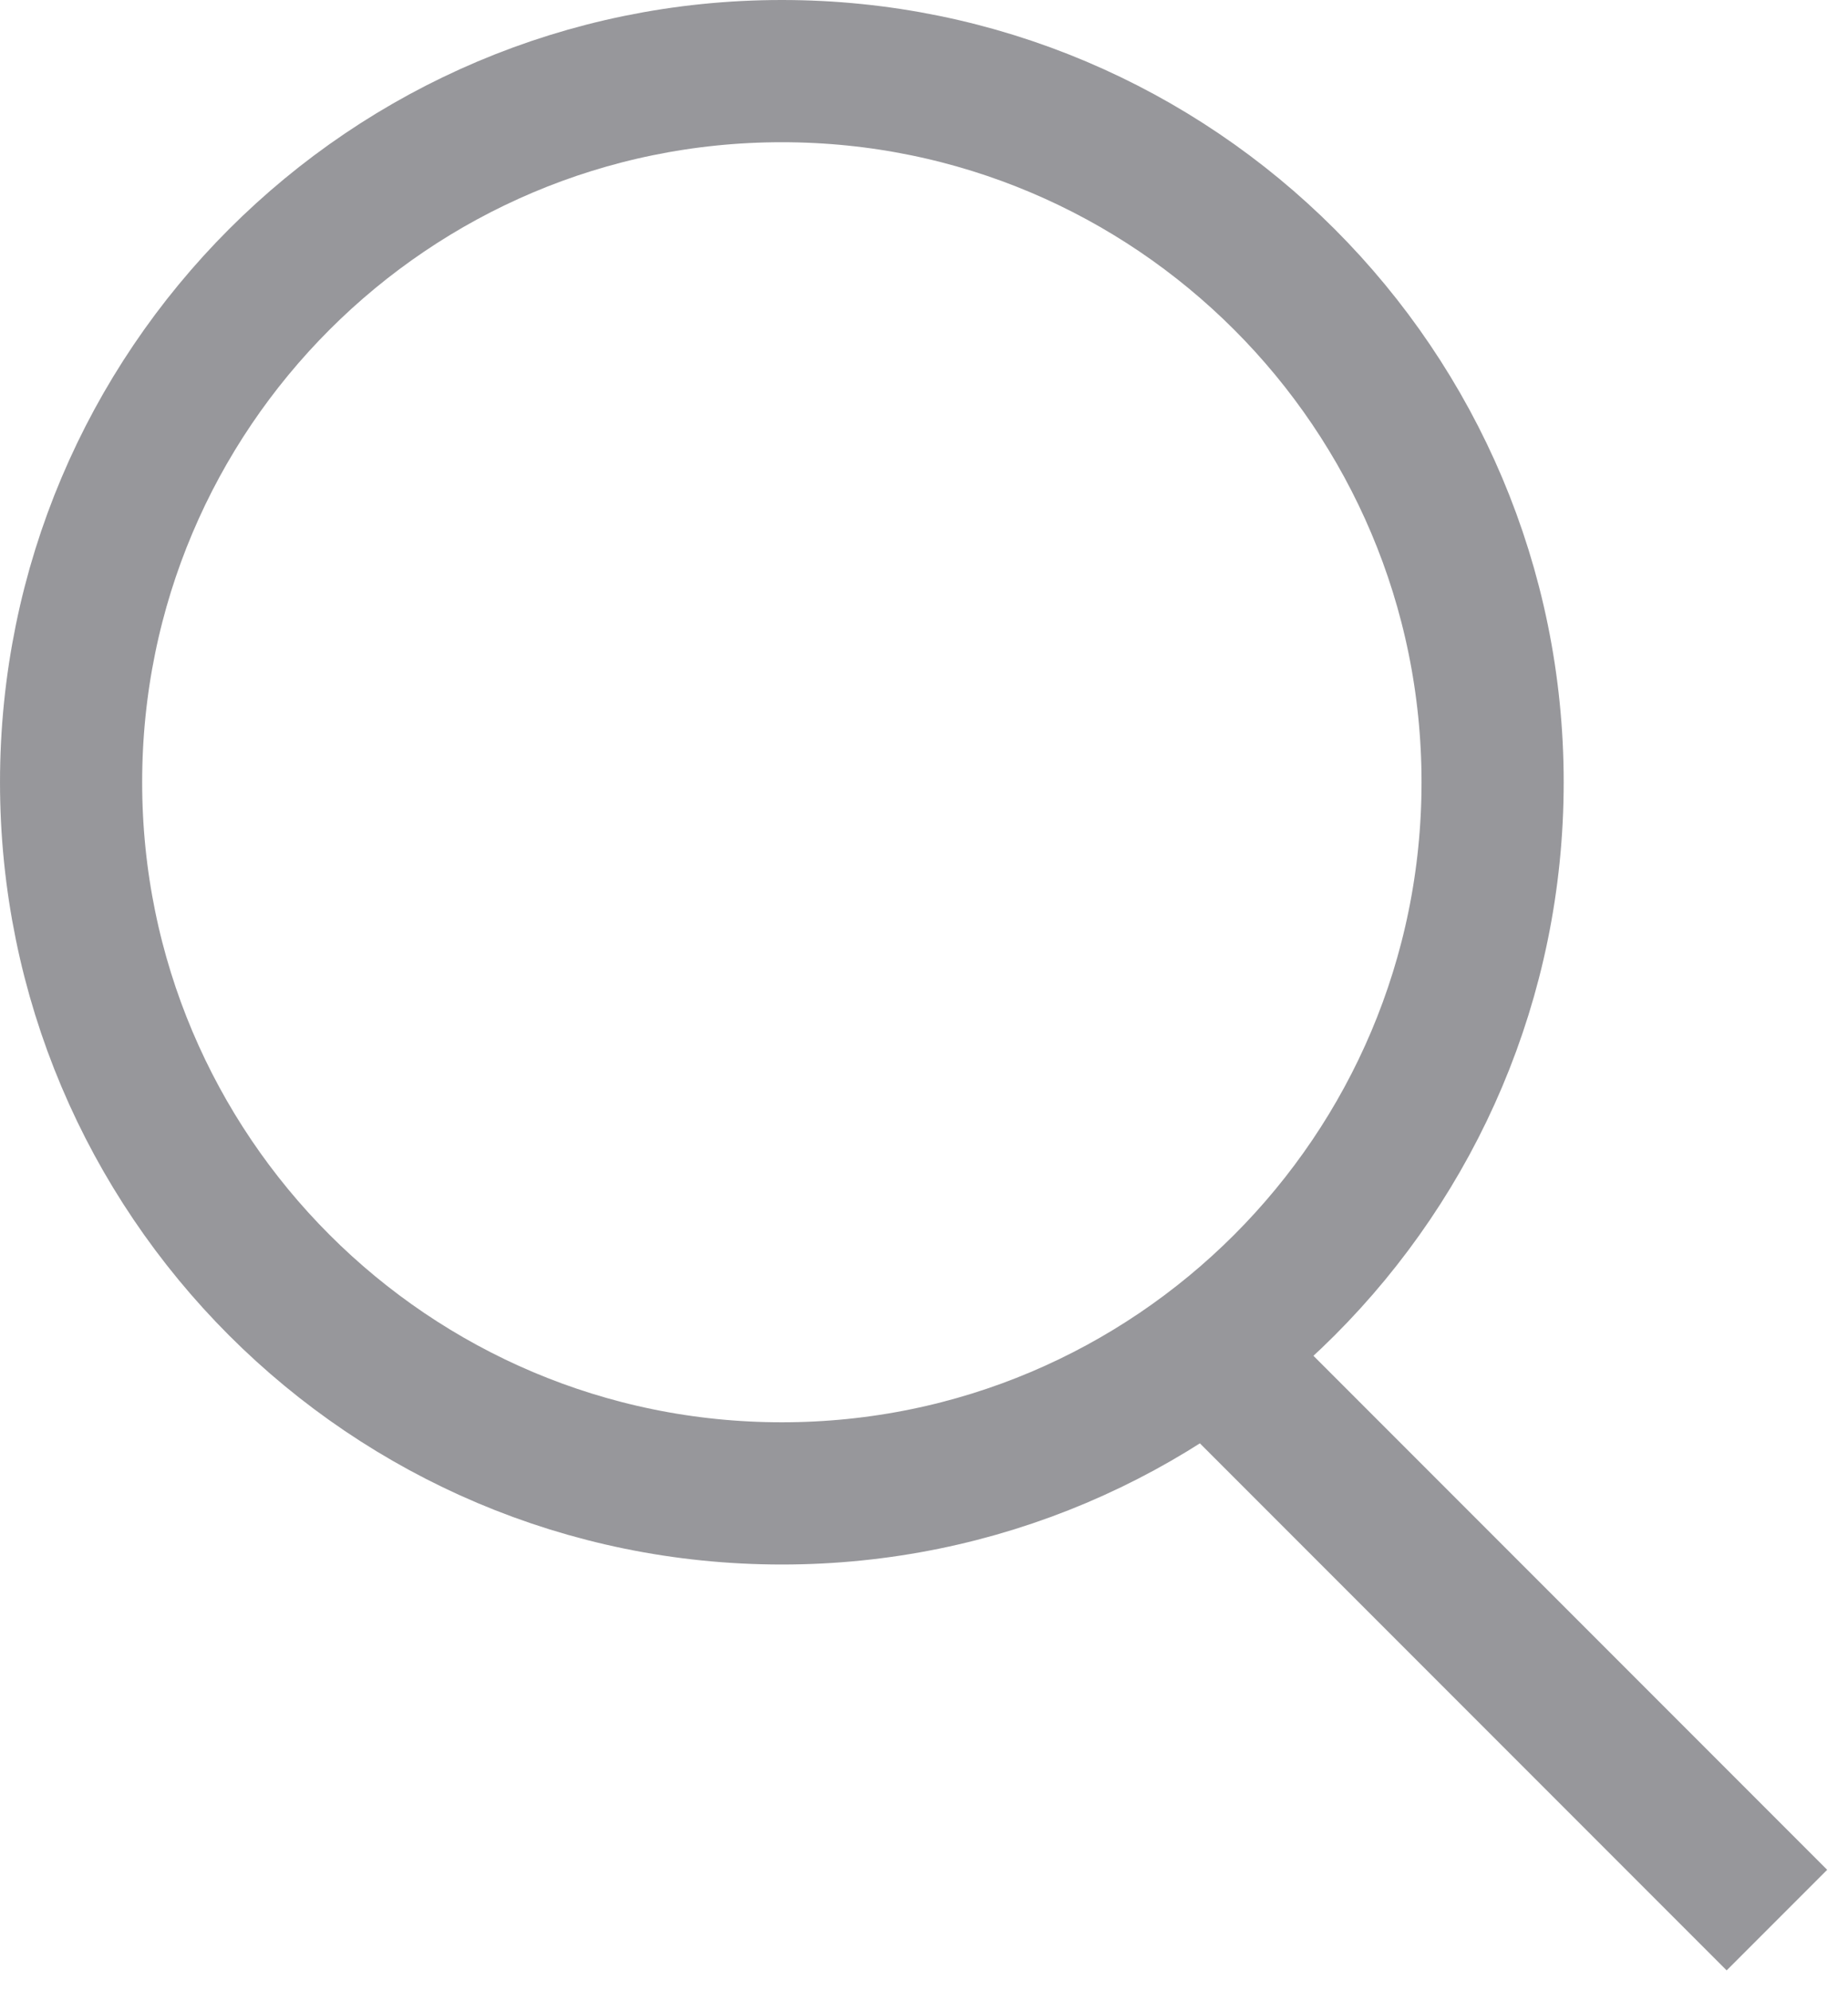
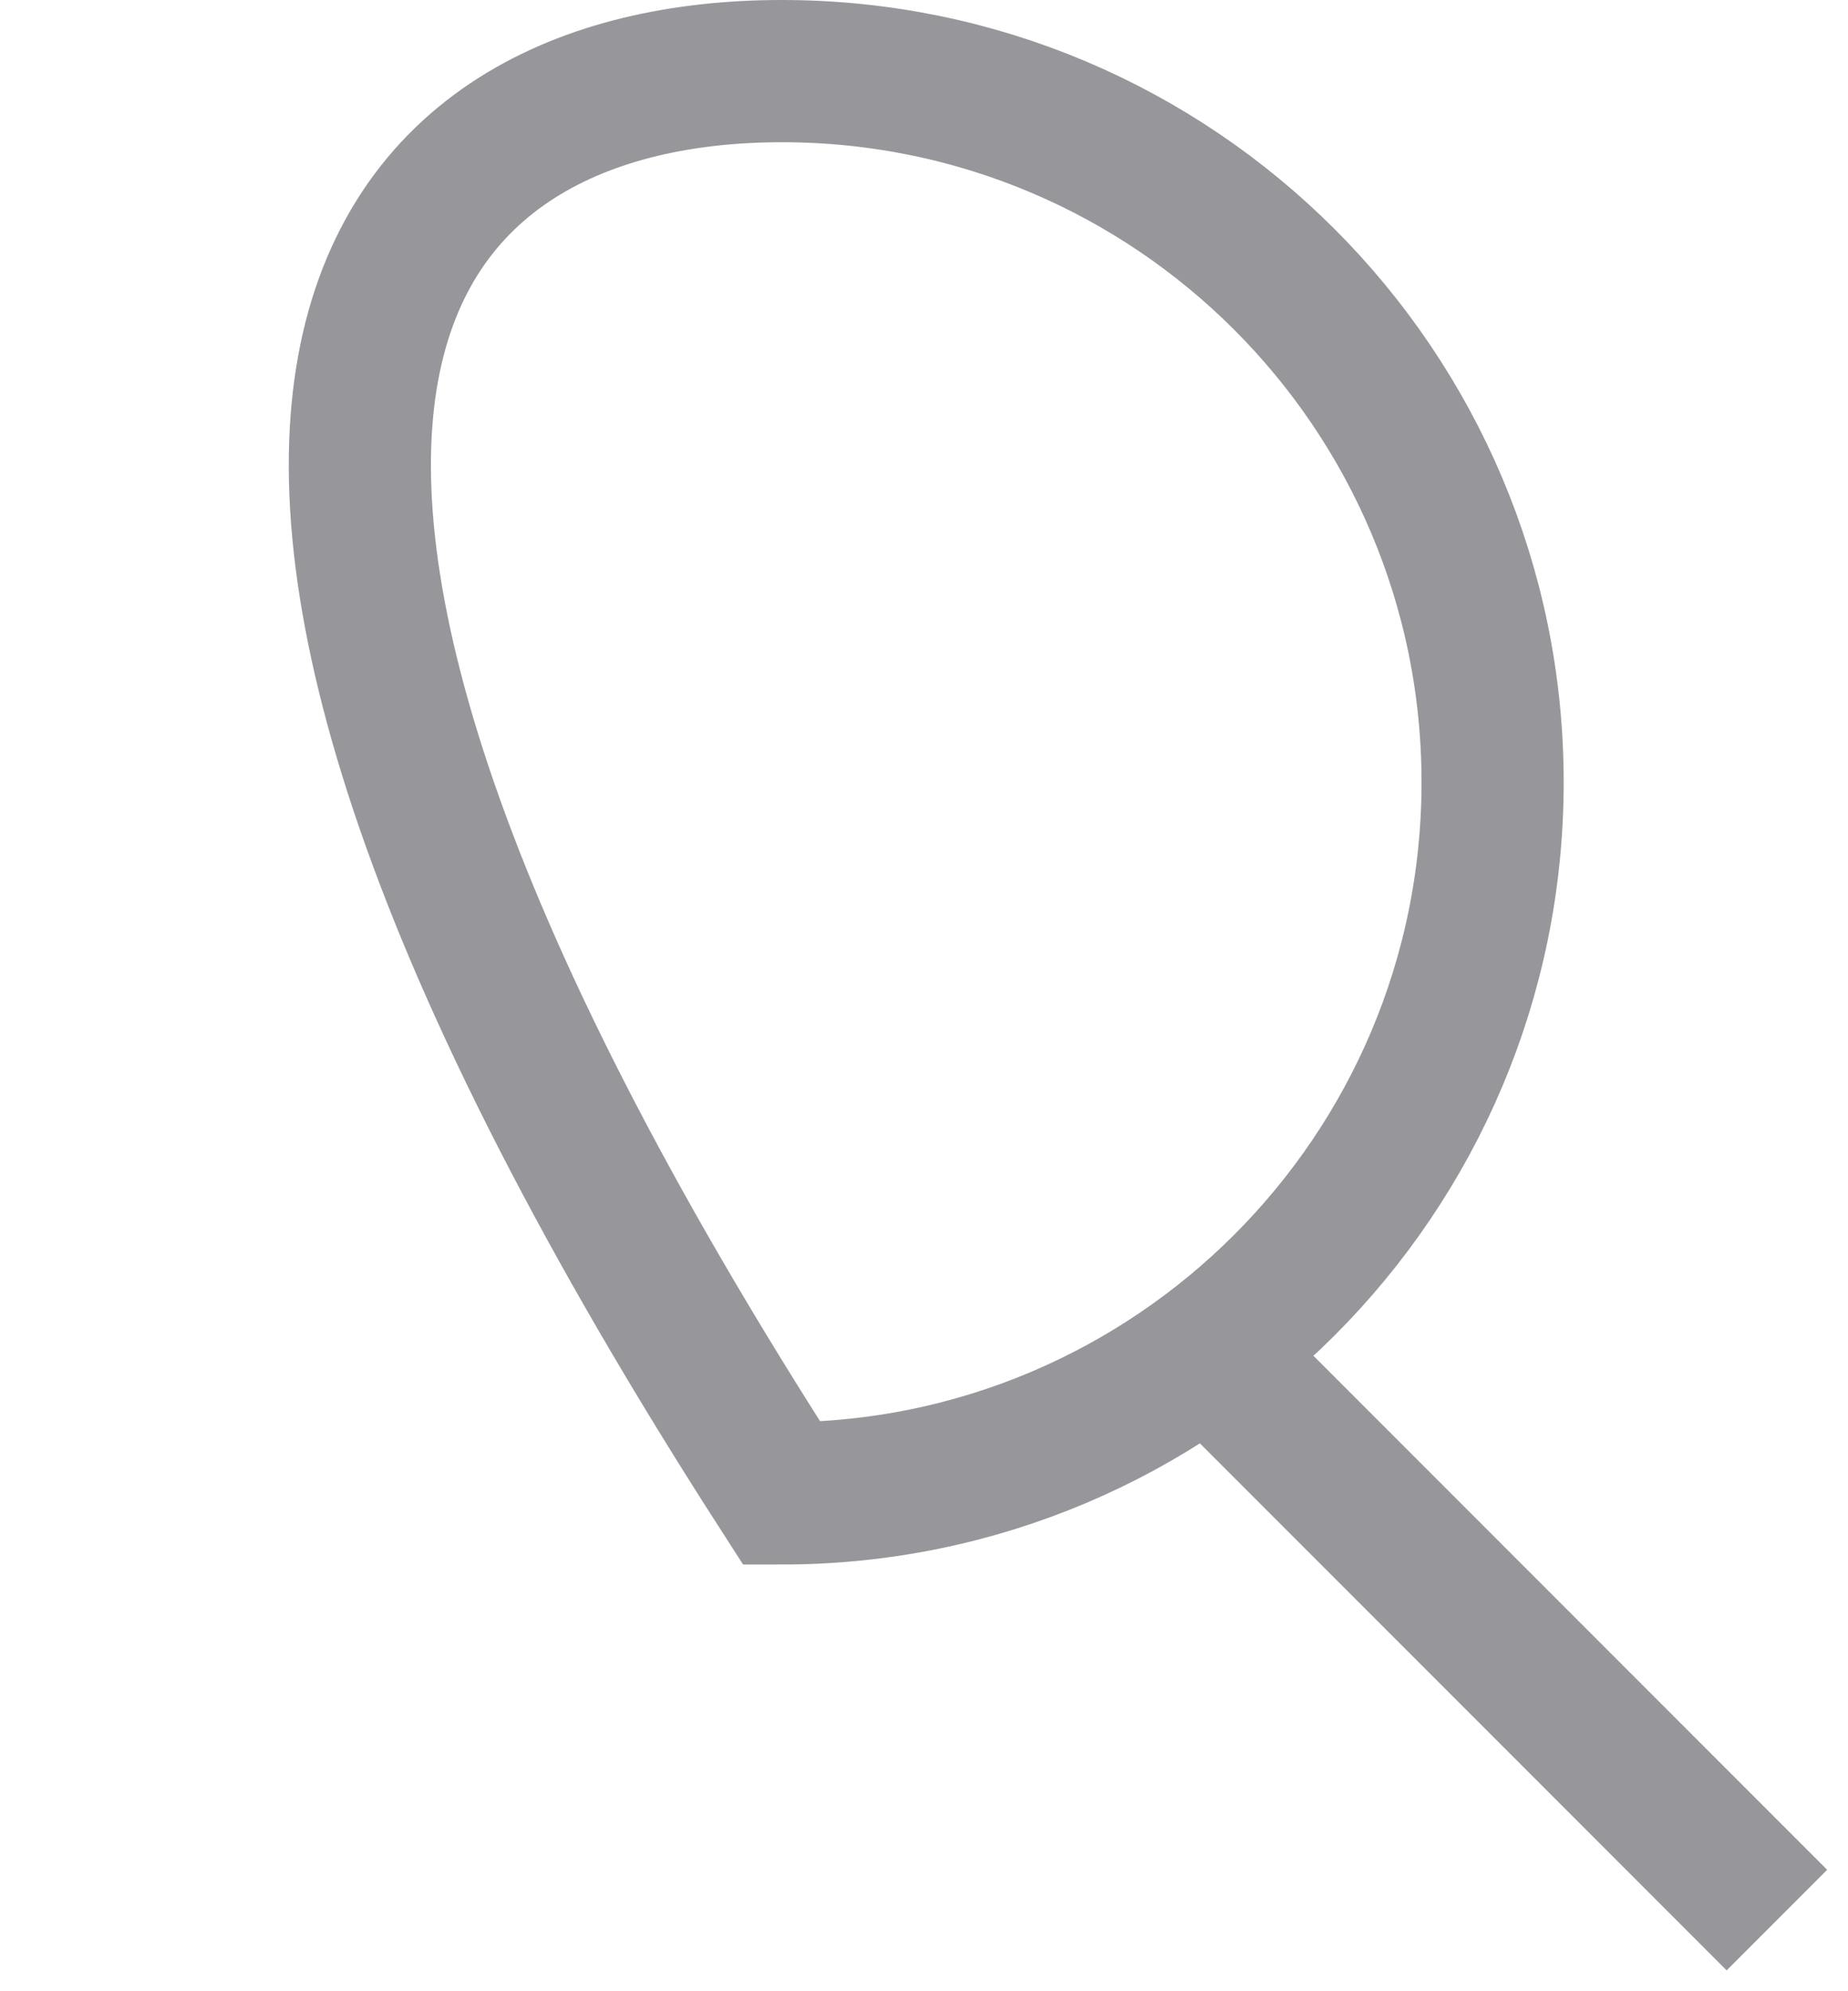
<svg xmlns="http://www.w3.org/2000/svg" width="23" height="24.769" viewBox="0 0 13 14" fill="none">
-   <path d="M8.5 9.5L12.5 13.5M10.5 5.5C10.5 8.261 8.261 10.5 5.5 10.5C2.739 10.5 0.5 8.261 0.5 5.5C0.5 2.739 2.739 0.5 5.5 0.5C8.261 0.5 10.5 2.739 10.5 5.5Z" stroke="#97979B" stroke-width="1" fill="none" />
+   <path d="M8.5 9.5L12.5 13.5M10.5 5.5C10.5 8.261 8.261 10.5 5.5 10.5C0.5 2.739 2.739 0.5 5.5 0.5C8.261 0.5 10.5 2.739 10.5 5.5Z" stroke="#97979B" stroke-width="1" fill="none" />
</svg>